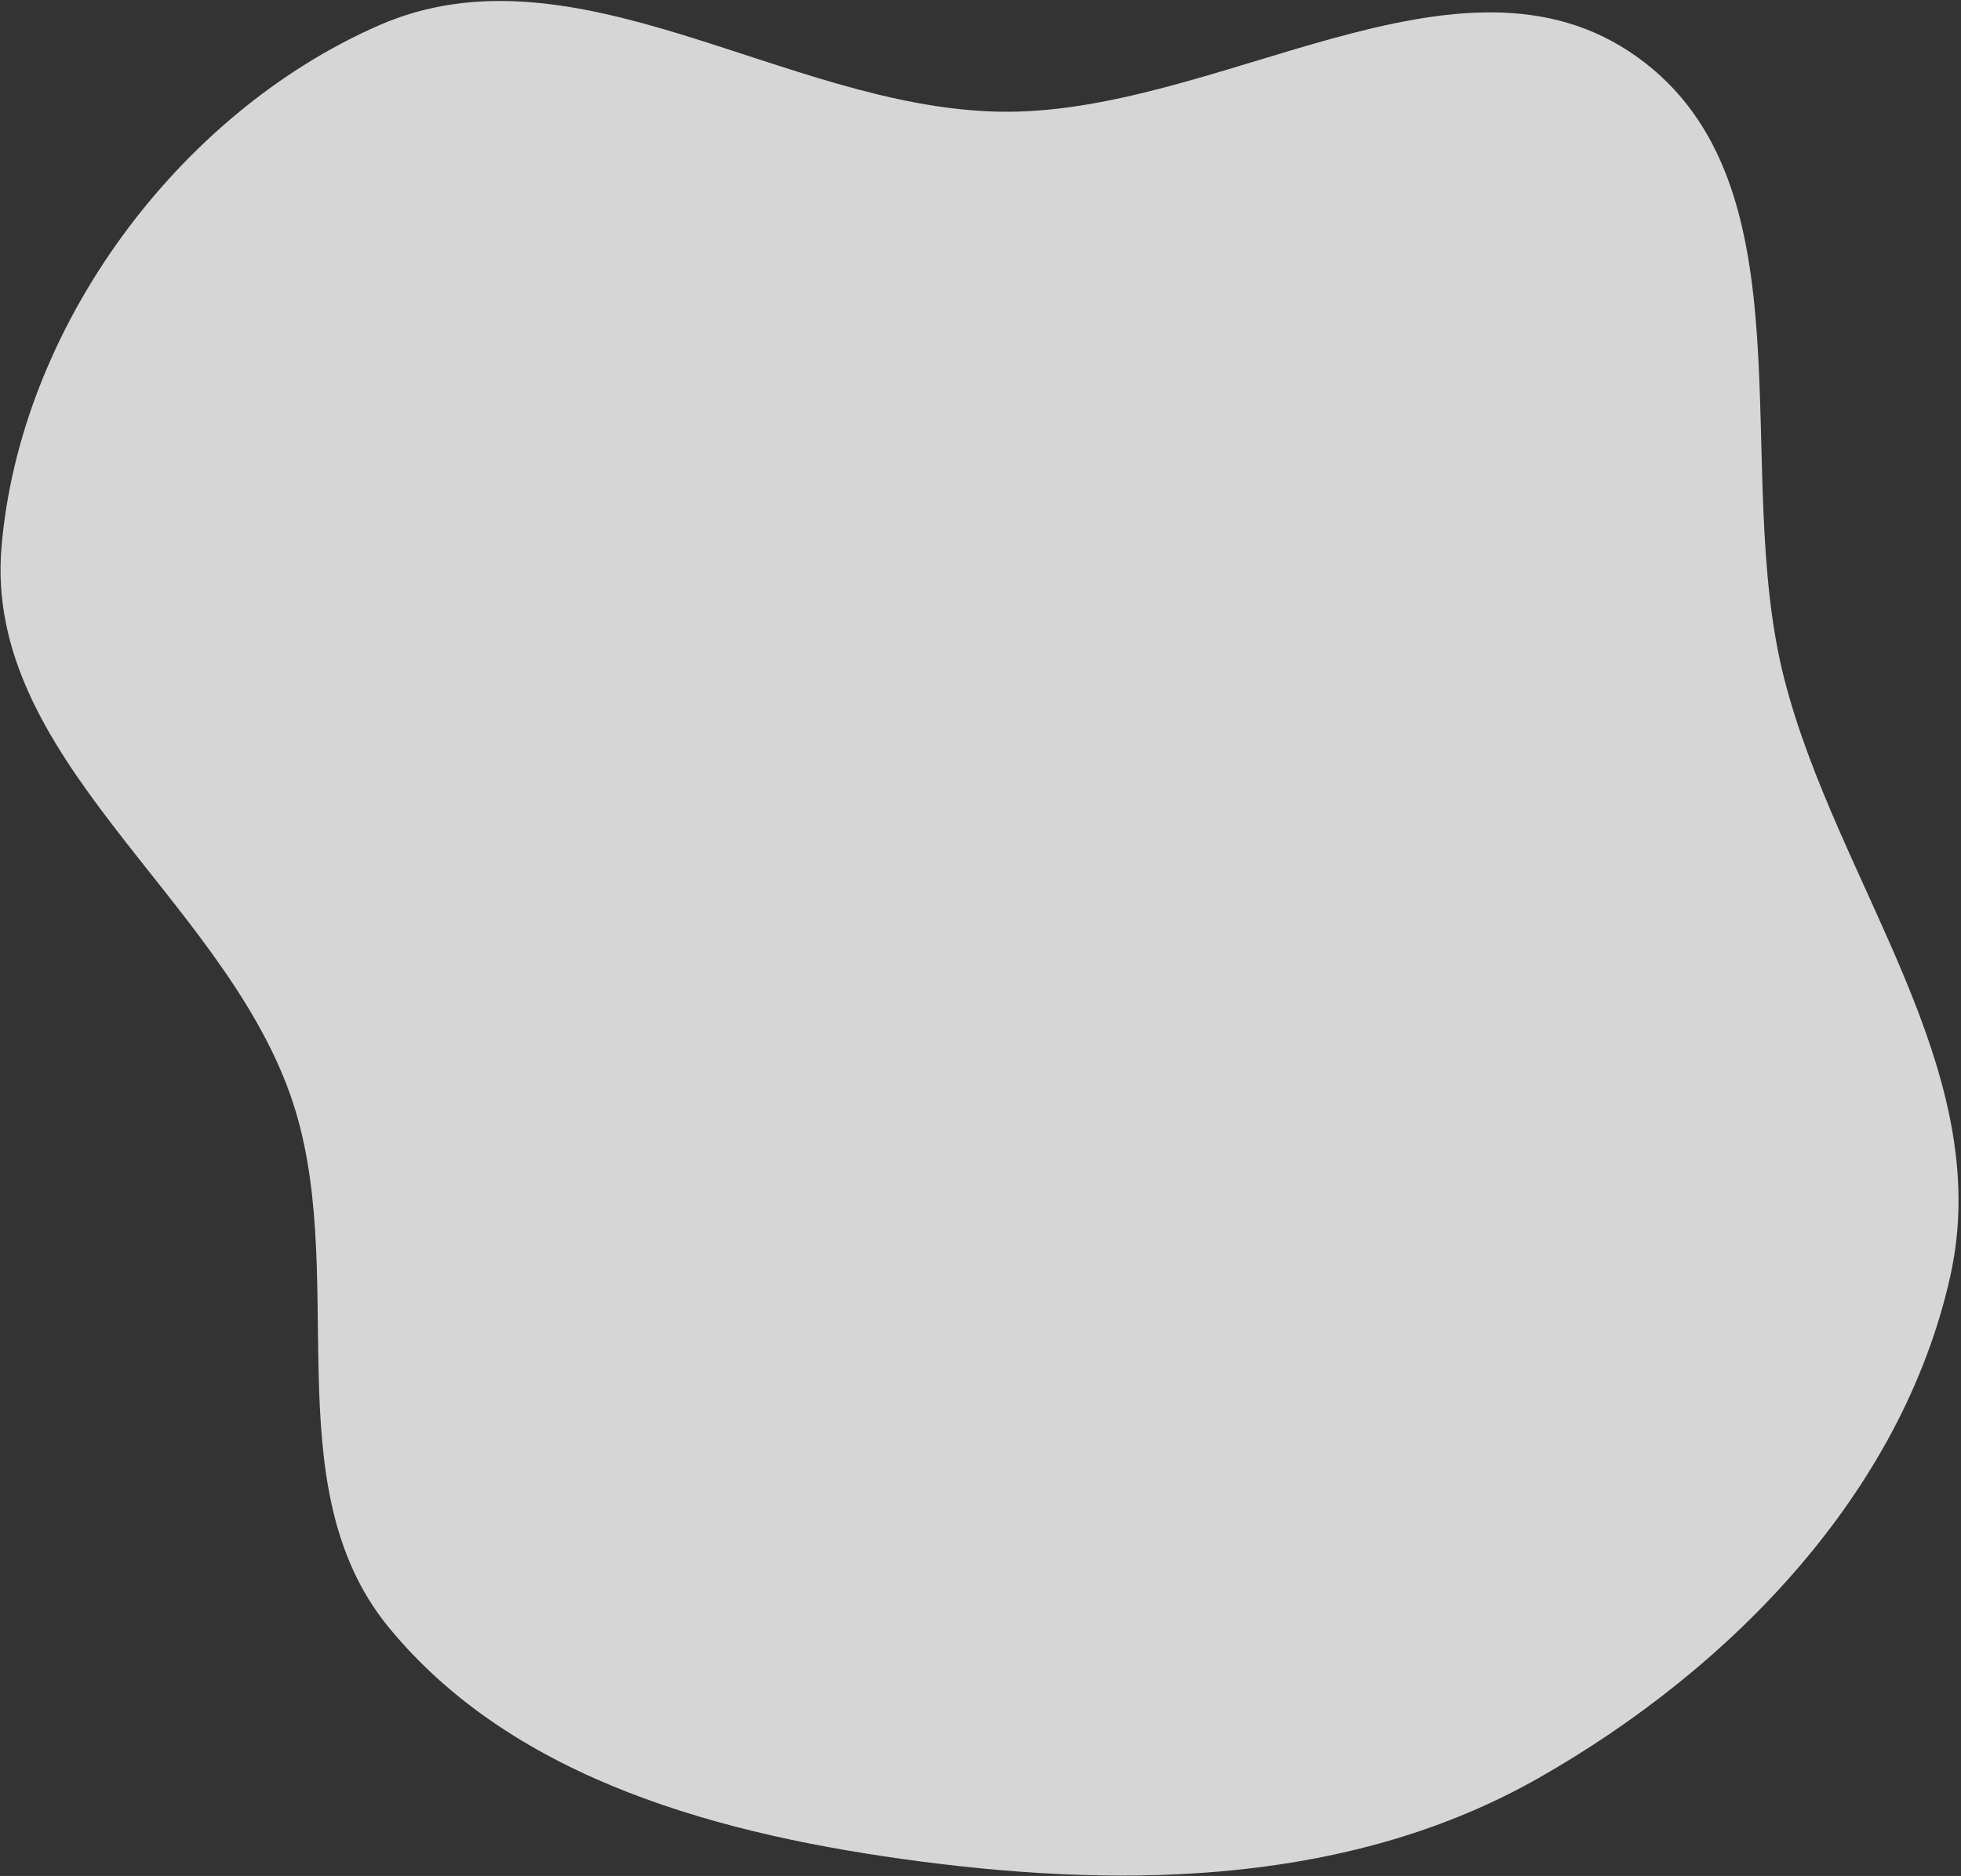
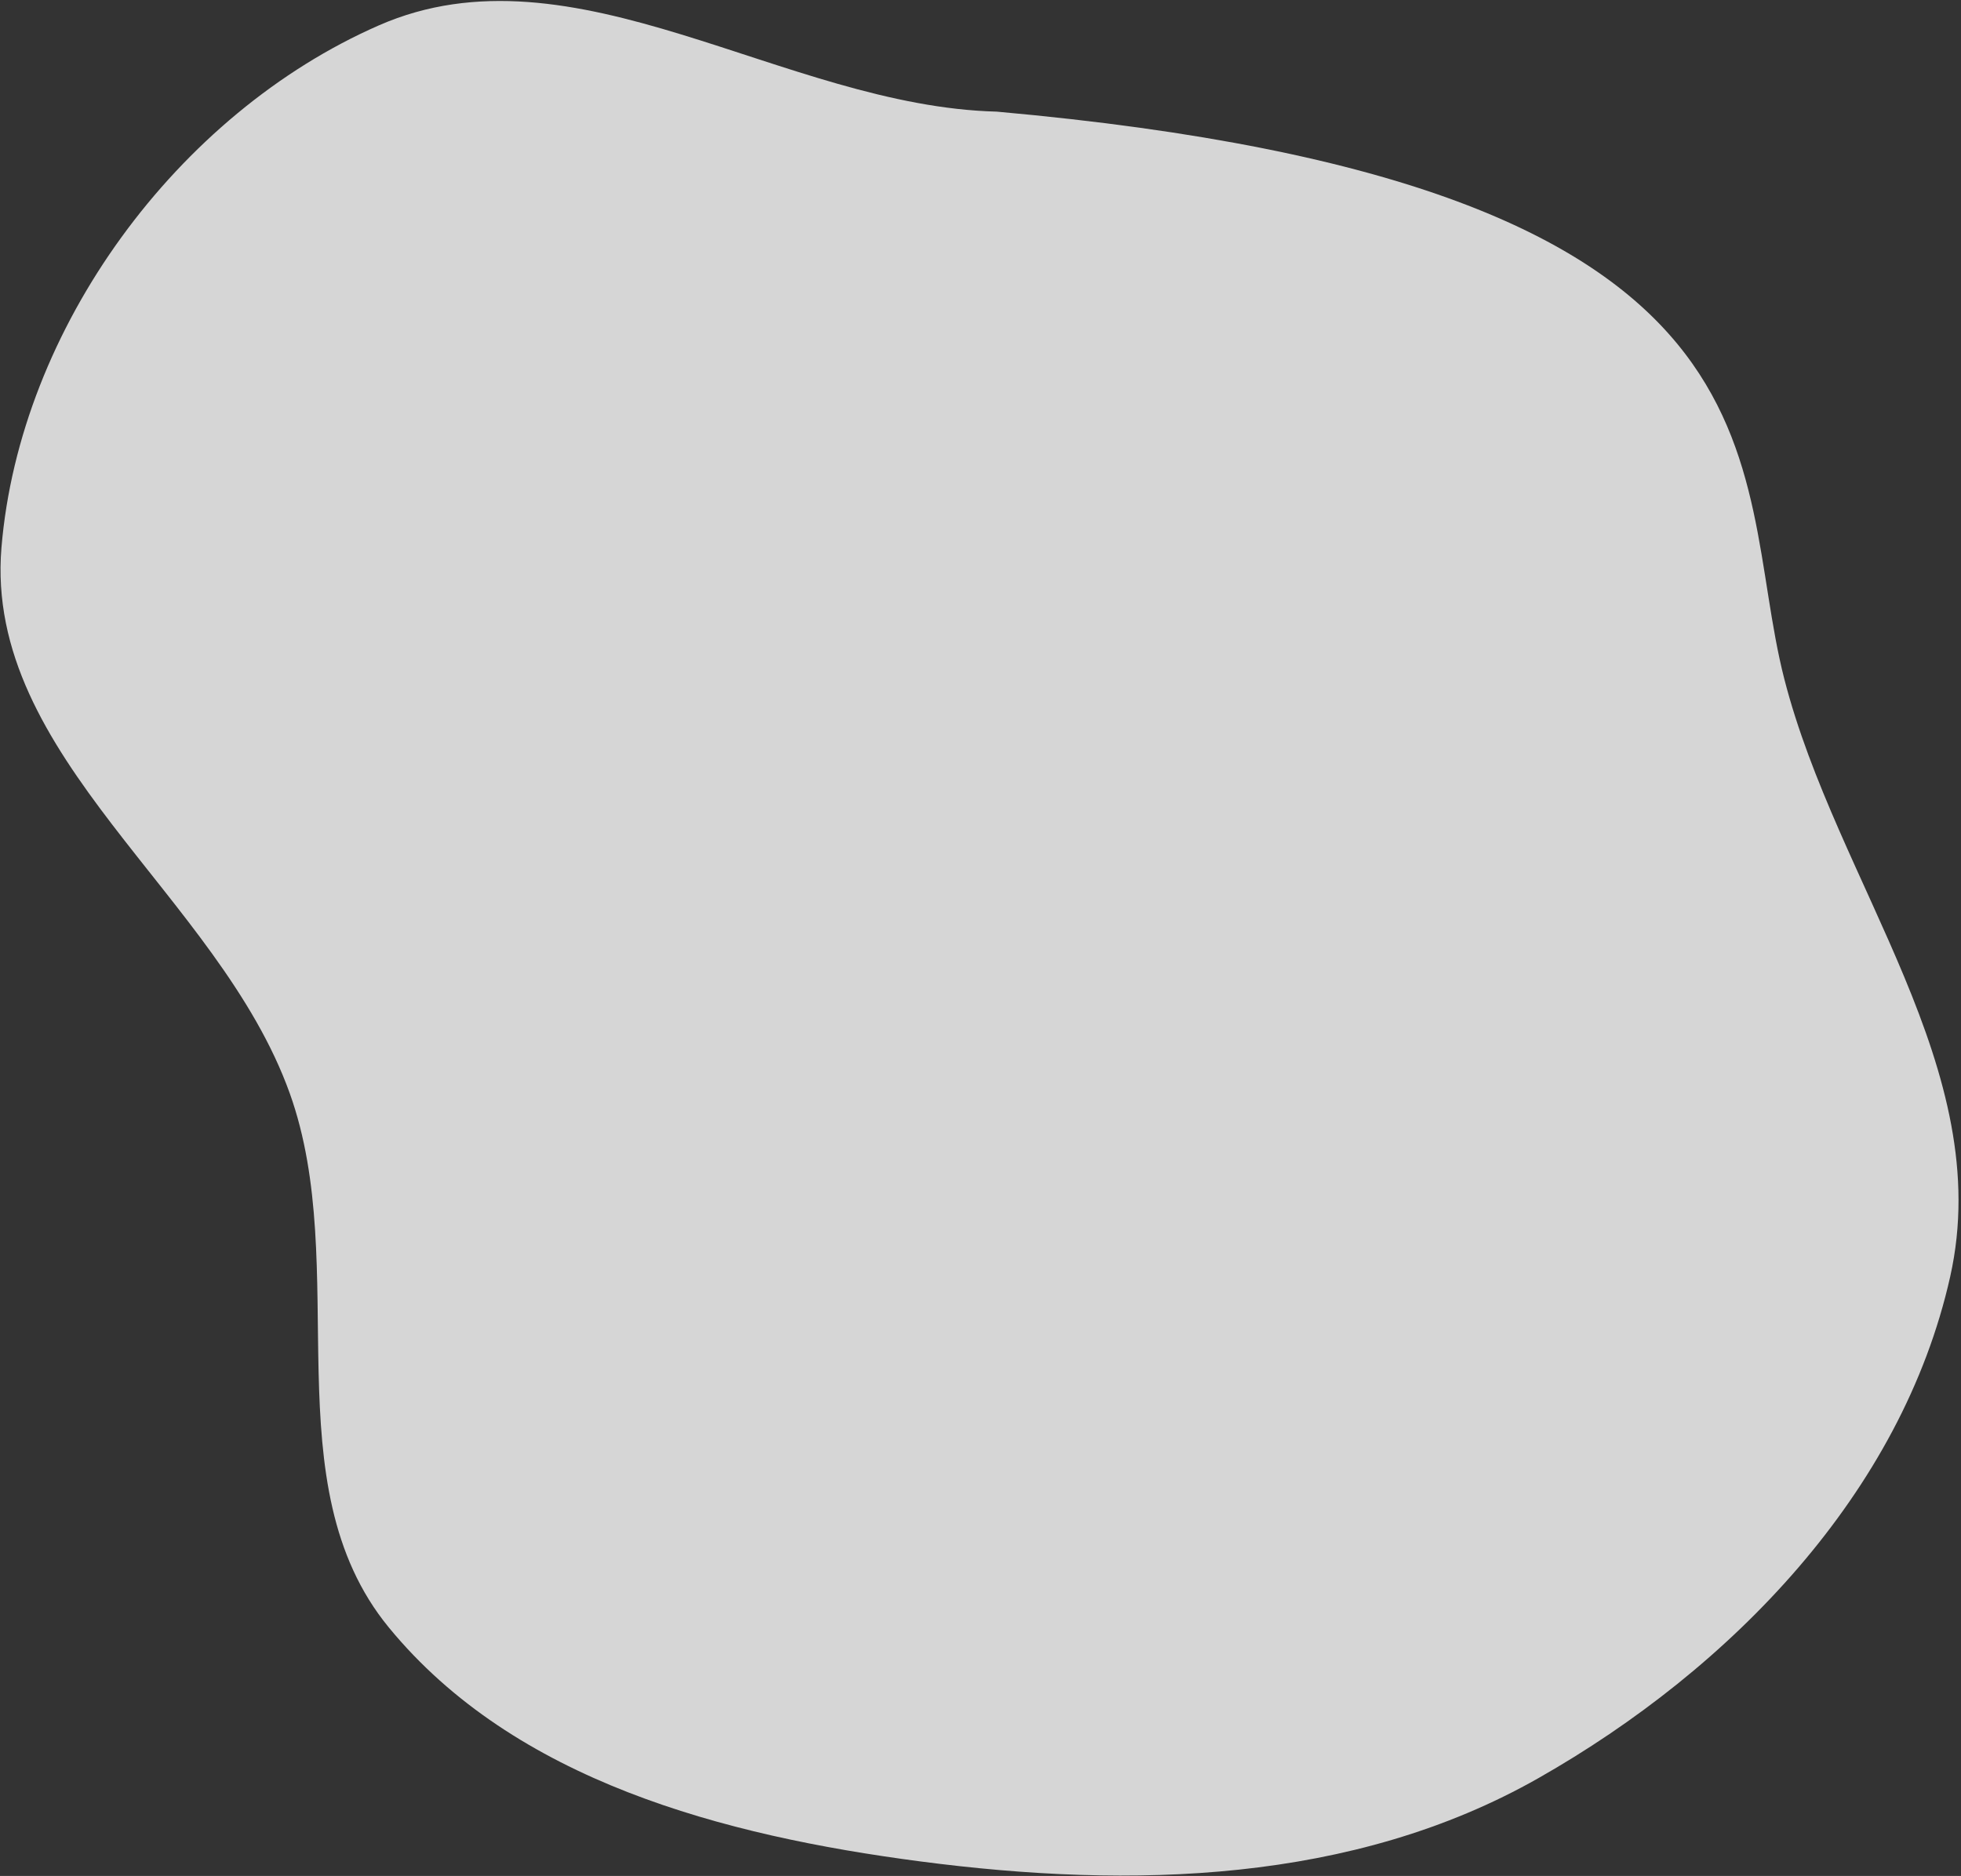
<svg xmlns="http://www.w3.org/2000/svg" width="717" height="686" viewBox="0 0 717 686" fill="none">
  <rect x="0" y="0" width="717" height="686" fill="#333333" stroke="none" />
-   <path fill-rule="evenodd" clip-rule="evenodd" d="M364.448 40.824C444.779 42.862 533.57 -26.014 598.78 20.959C663.503 67.582 632.571 170.942 652.381 248.232C671.626 323.319 729.973 391.171 713.054 466.818C695.351 545.968 632.973 610.215 562.466 650.253C494.691 688.739 413.701 690.82 336.432 680.685C264.514 671.251 188.172 651.208 142.15 595.122C99.095 542.651 128.848 463.677 105.934 399.778C79.902 327.185 -5.877 277.072 0.537 200.214C7.231 119.988 64.804 41.568 138.52 9.281C209.925 -21.994 286.526 38.846 364.448 40.824Z" fill="white" fill-opacity="0.8" />
+   <path fill-rule="evenodd" clip-rule="evenodd" d="M364.448 40.824C663.503 67.582 632.571 170.942 652.381 248.232C671.626 323.319 729.973 391.171 713.054 466.818C695.351 545.968 632.973 610.215 562.466 650.253C494.691 688.739 413.701 690.82 336.432 680.685C264.514 671.251 188.172 651.208 142.15 595.122C99.095 542.651 128.848 463.677 105.934 399.778C79.902 327.185 -5.877 277.072 0.537 200.214C7.231 119.988 64.804 41.568 138.52 9.281C209.925 -21.994 286.526 38.846 364.448 40.824Z" fill="white" fill-opacity="0.8" />
</svg>